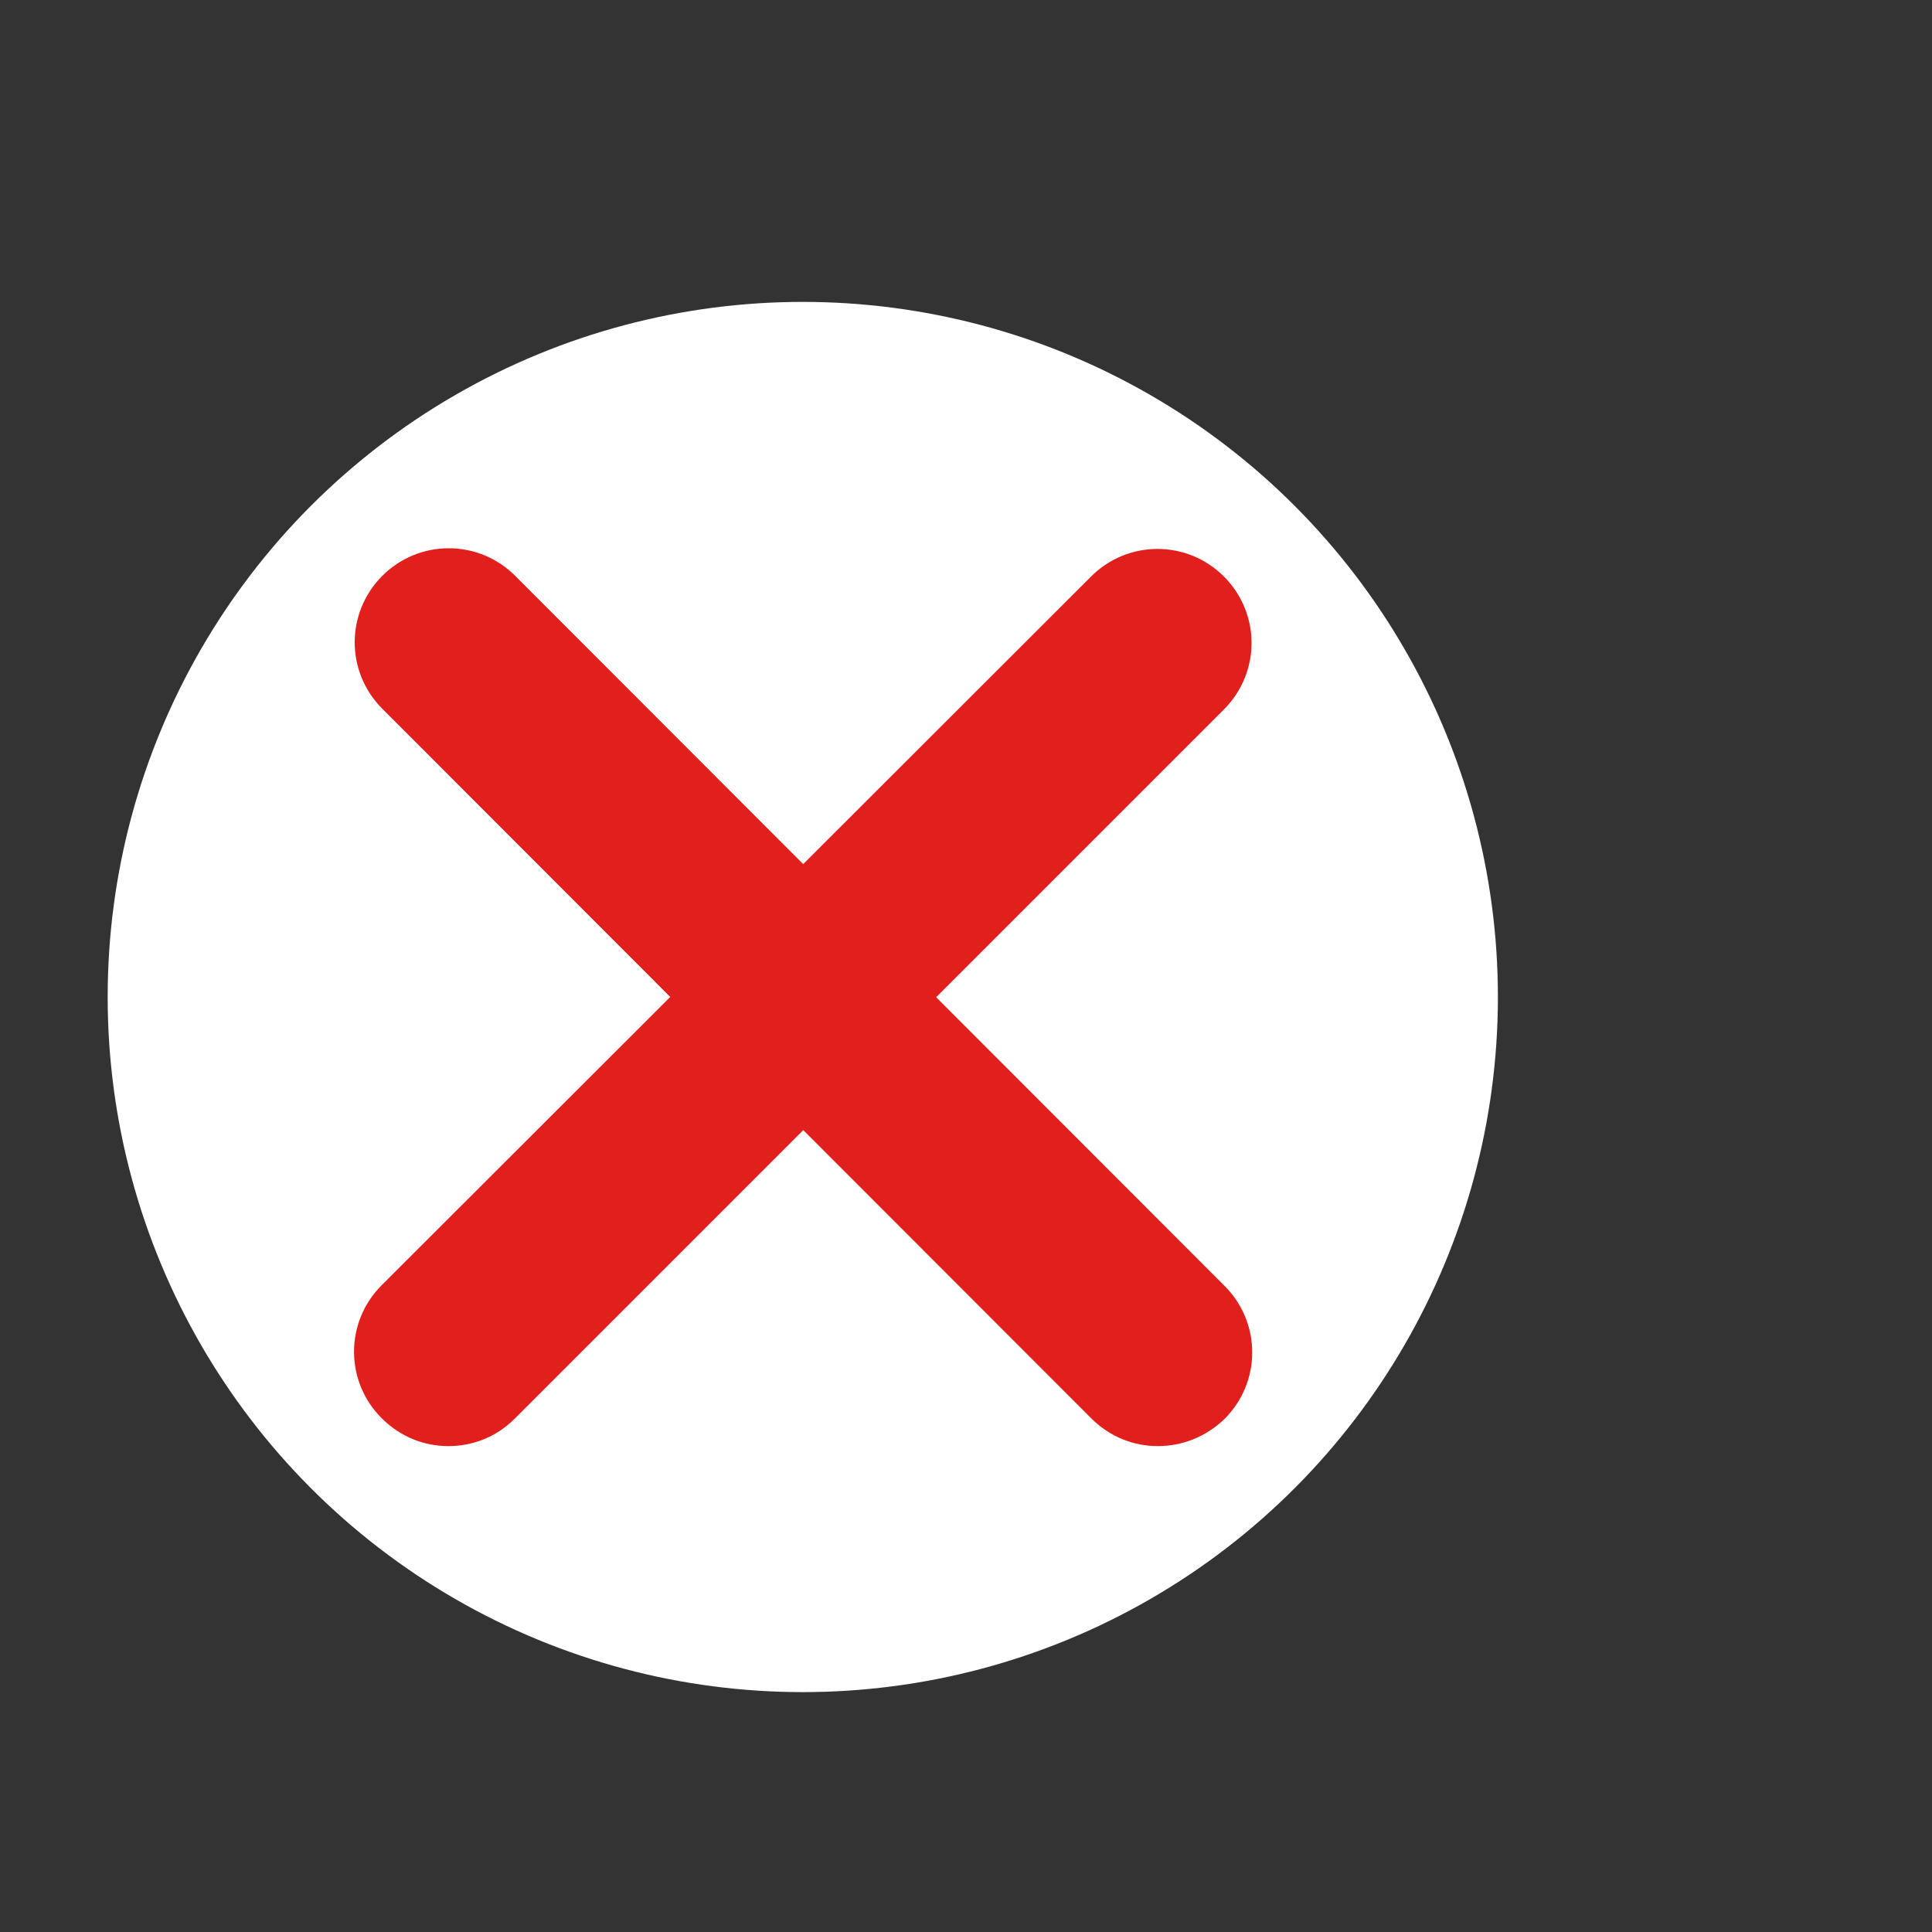
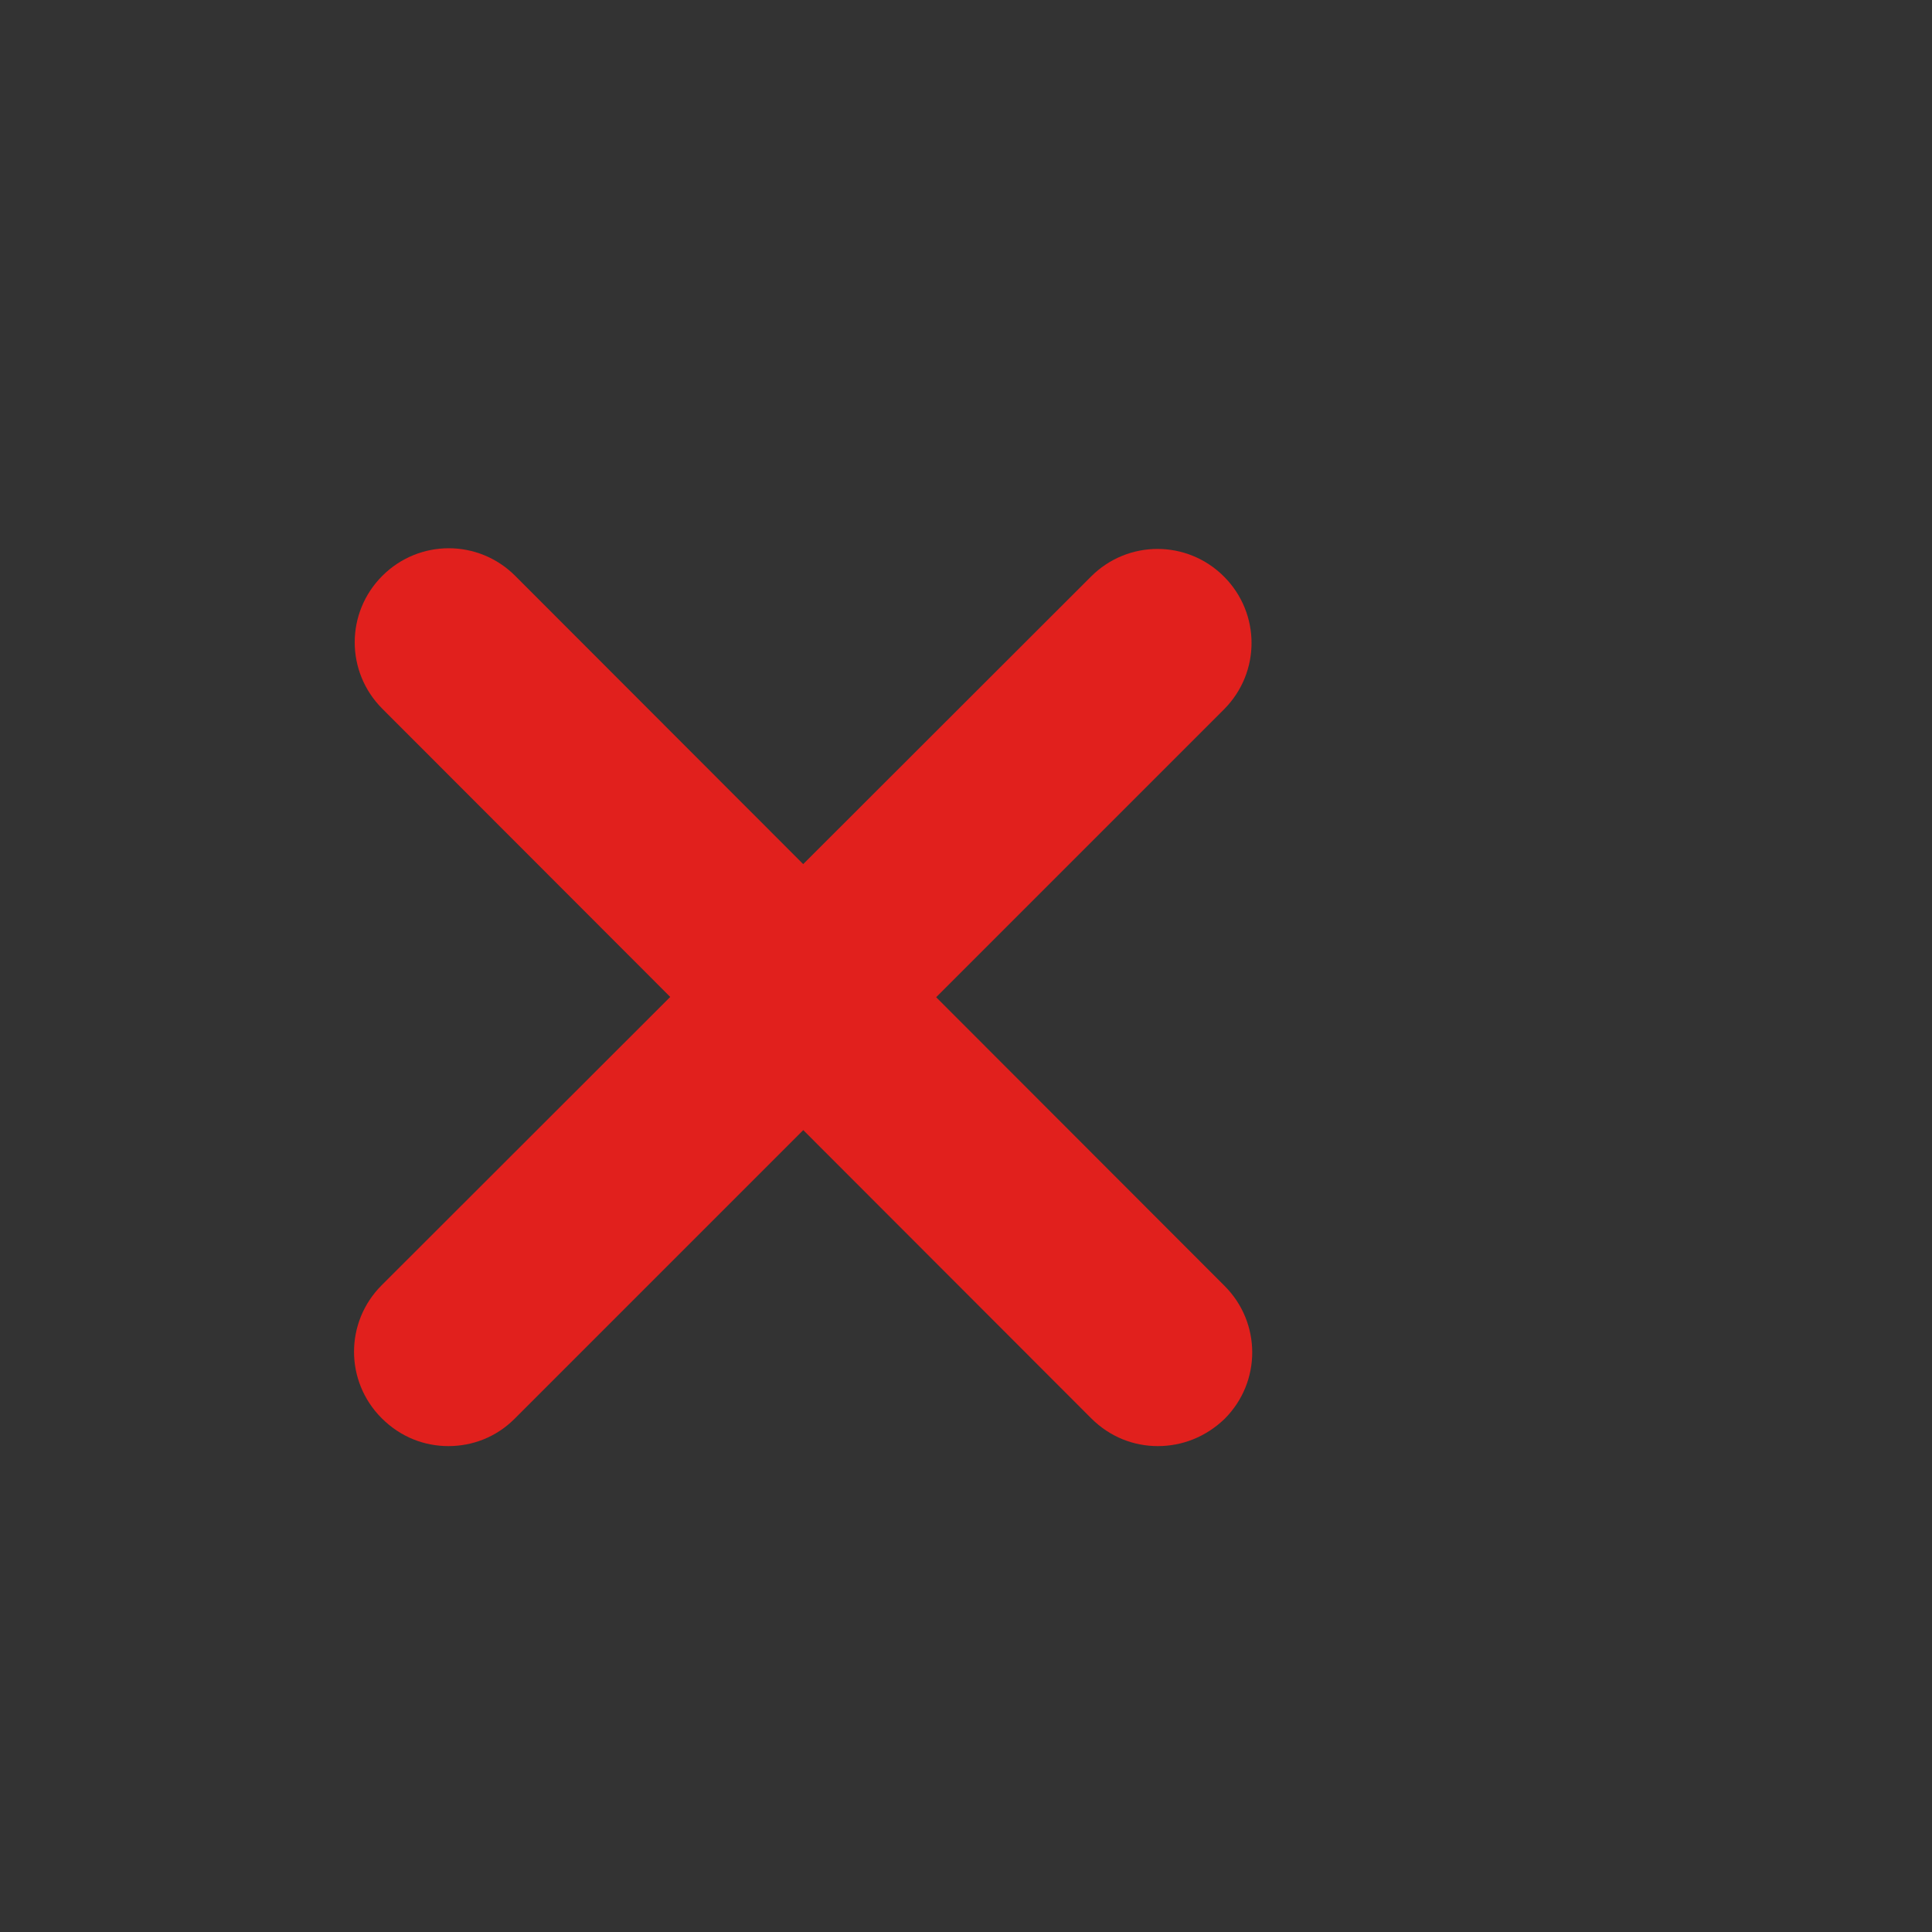
<svg xmlns="http://www.w3.org/2000/svg" id="Слой_1" x="0px" y="0px" viewBox="0 0 283.5 283.5" style="enable-background:new 0 0 283.5 283.5;" xml:space="preserve">
  <rect x="0" y="0" width="283.5" height="283.5" fill="#333333" stroke="none" />
  <style type="text/css"> .st0{fill:#FFFFFF;} .st1{fill:#E1201D;} </style>
-   <circle class="st0" cx="117.8" cy="146.3" r="102" />
  <g>
    <g>
      <path class="st1" d="M169.9,212.2c-3.5,0-7-1.3-9.8-4.1L56.1,104c-5.4-5.4-5.4-14.1,0-19.5s14.1-5.4,19.5,0l104.1,104.2 c5.4,5.4,5.4,14.1,0,19.5C176.9,210.9,173.4,212.2,169.9,212.2z" />
    </g>
    <g>
      <path class="st1" d="M65.8,212.2c-3.5,0-7-1.3-9.8-4.1c-5.4-5.4-5.4-14.1,0-19.5l104.1-104c5.4-5.4,14.1-5.4,19.5,0 s5.4,14.1,0,19.5L75.5,208.2C72.8,210.9,69.3,212.2,65.8,212.2z" />
    </g>
  </g>
</svg>